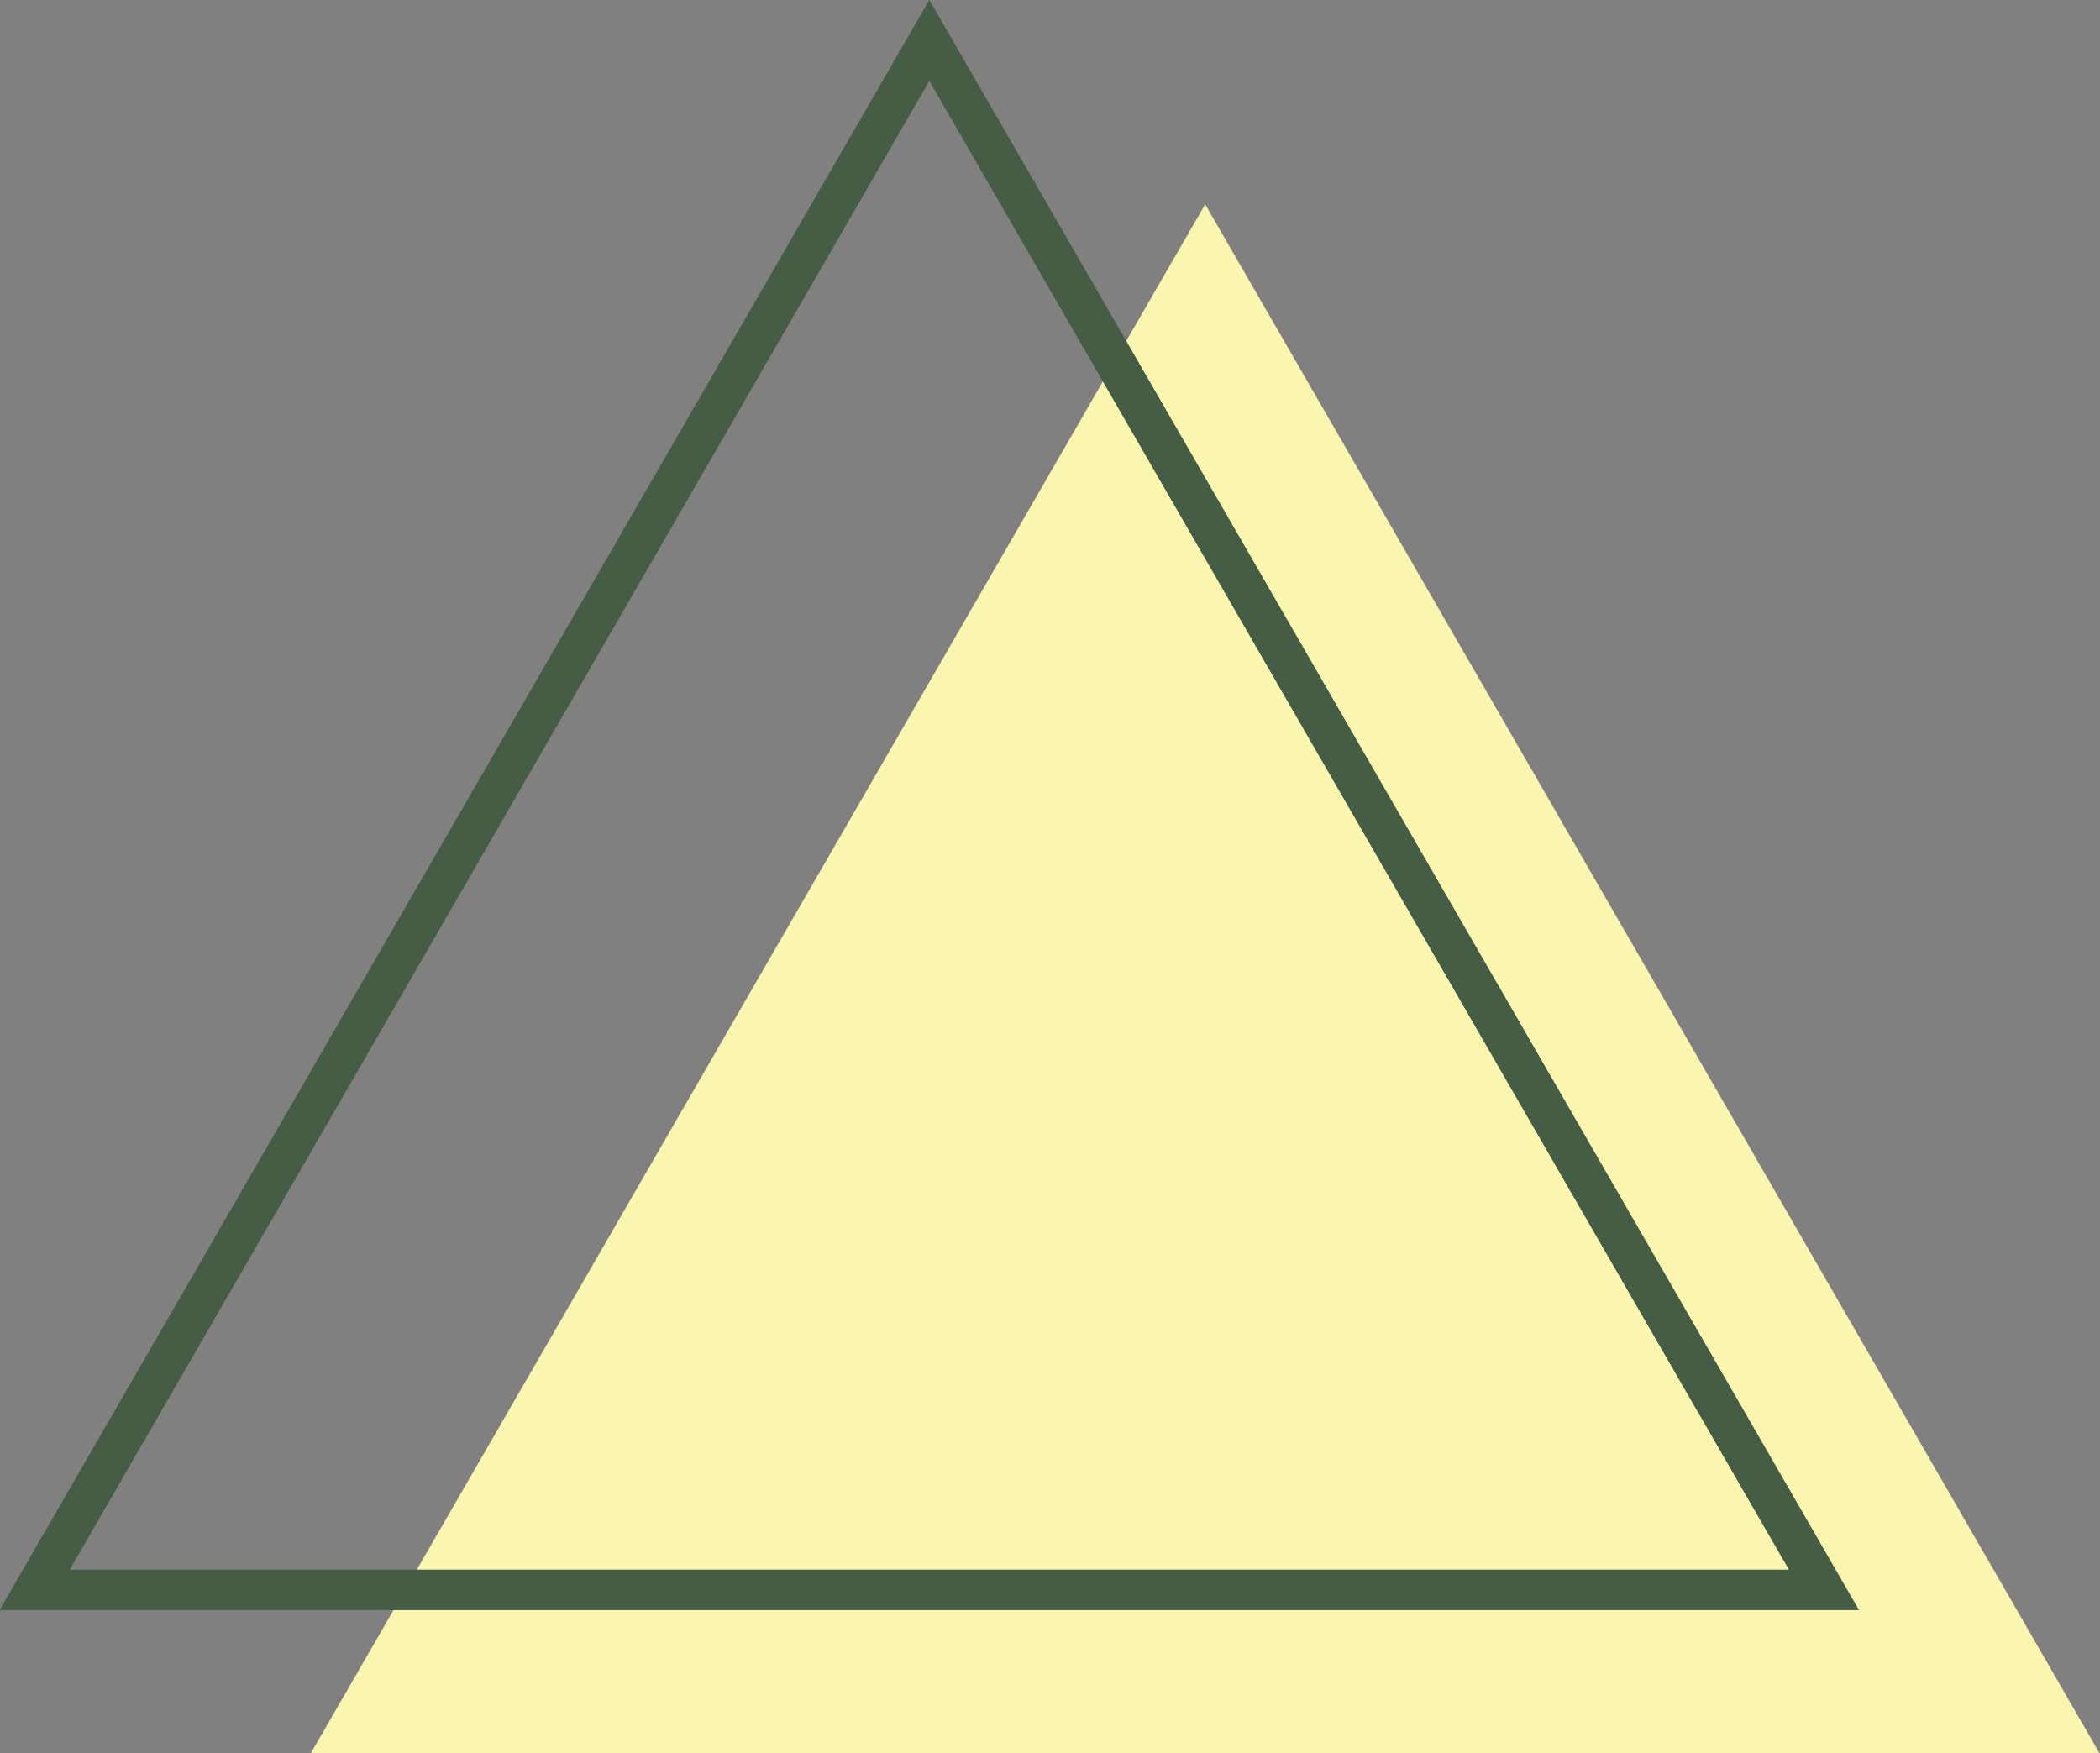
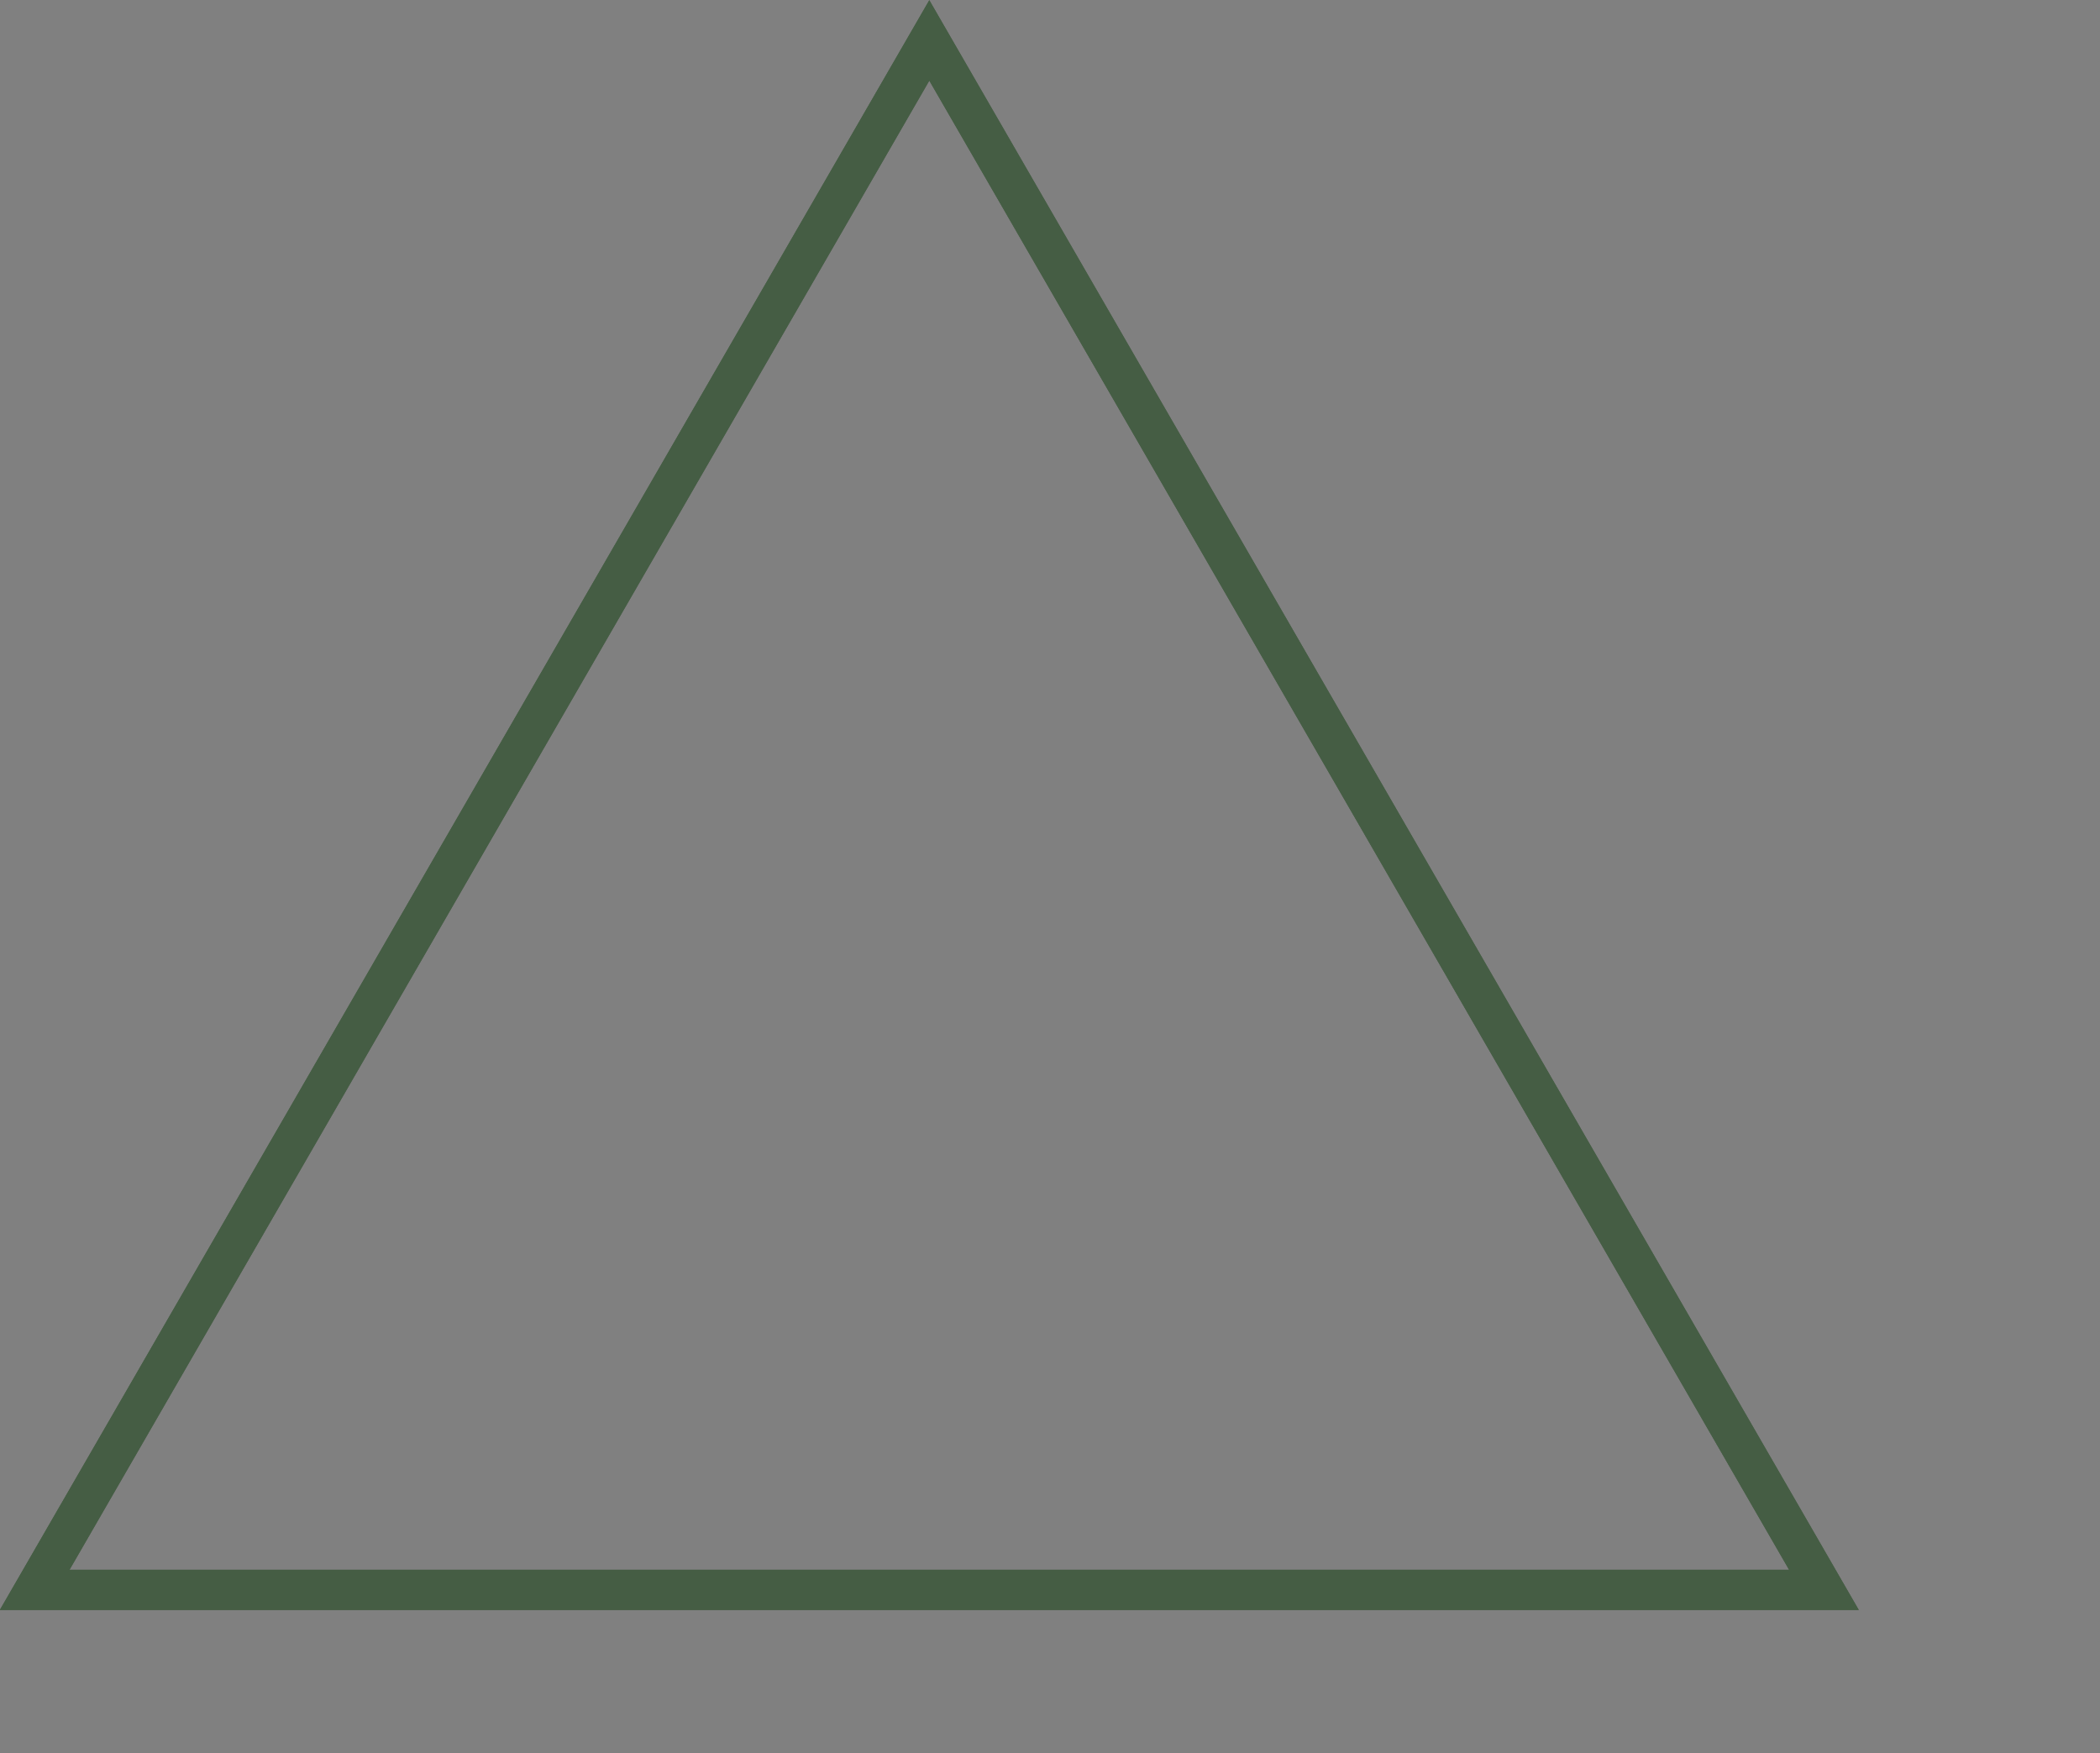
<svg xmlns="http://www.w3.org/2000/svg" data-name="Layer 1" fill="#000000" height="305.1" preserveAspectRatio="xMidYMid meet" version="1" viewBox="64.3 93.9 365.4 305.1" width="365.4" zoomAndPan="magnify">
  <rect x="64.3" y="93.9" width="365.4" height="305.1" fill="#808080" stroke="none" />
  <g id="change1_1">
-     <path d="M274 129.45L118.33 399.07 429.67 399.07 274 129.45z" fill="#faf6b0" />
-   </g>
+     </g>
  <g id="change2_1">
    <path d="M387.73,374.05H64.27L226,93.93Zm-311.33-7H375.6L226,107.93Z" fill="#455d44" />
  </g>
  <g id="change2_2">
    <path d="M387.73,374.05H64.27L226,93.93Zm-311.33-7H375.6L226,107.93Z" fill="#455d44" />
  </g>
</svg>